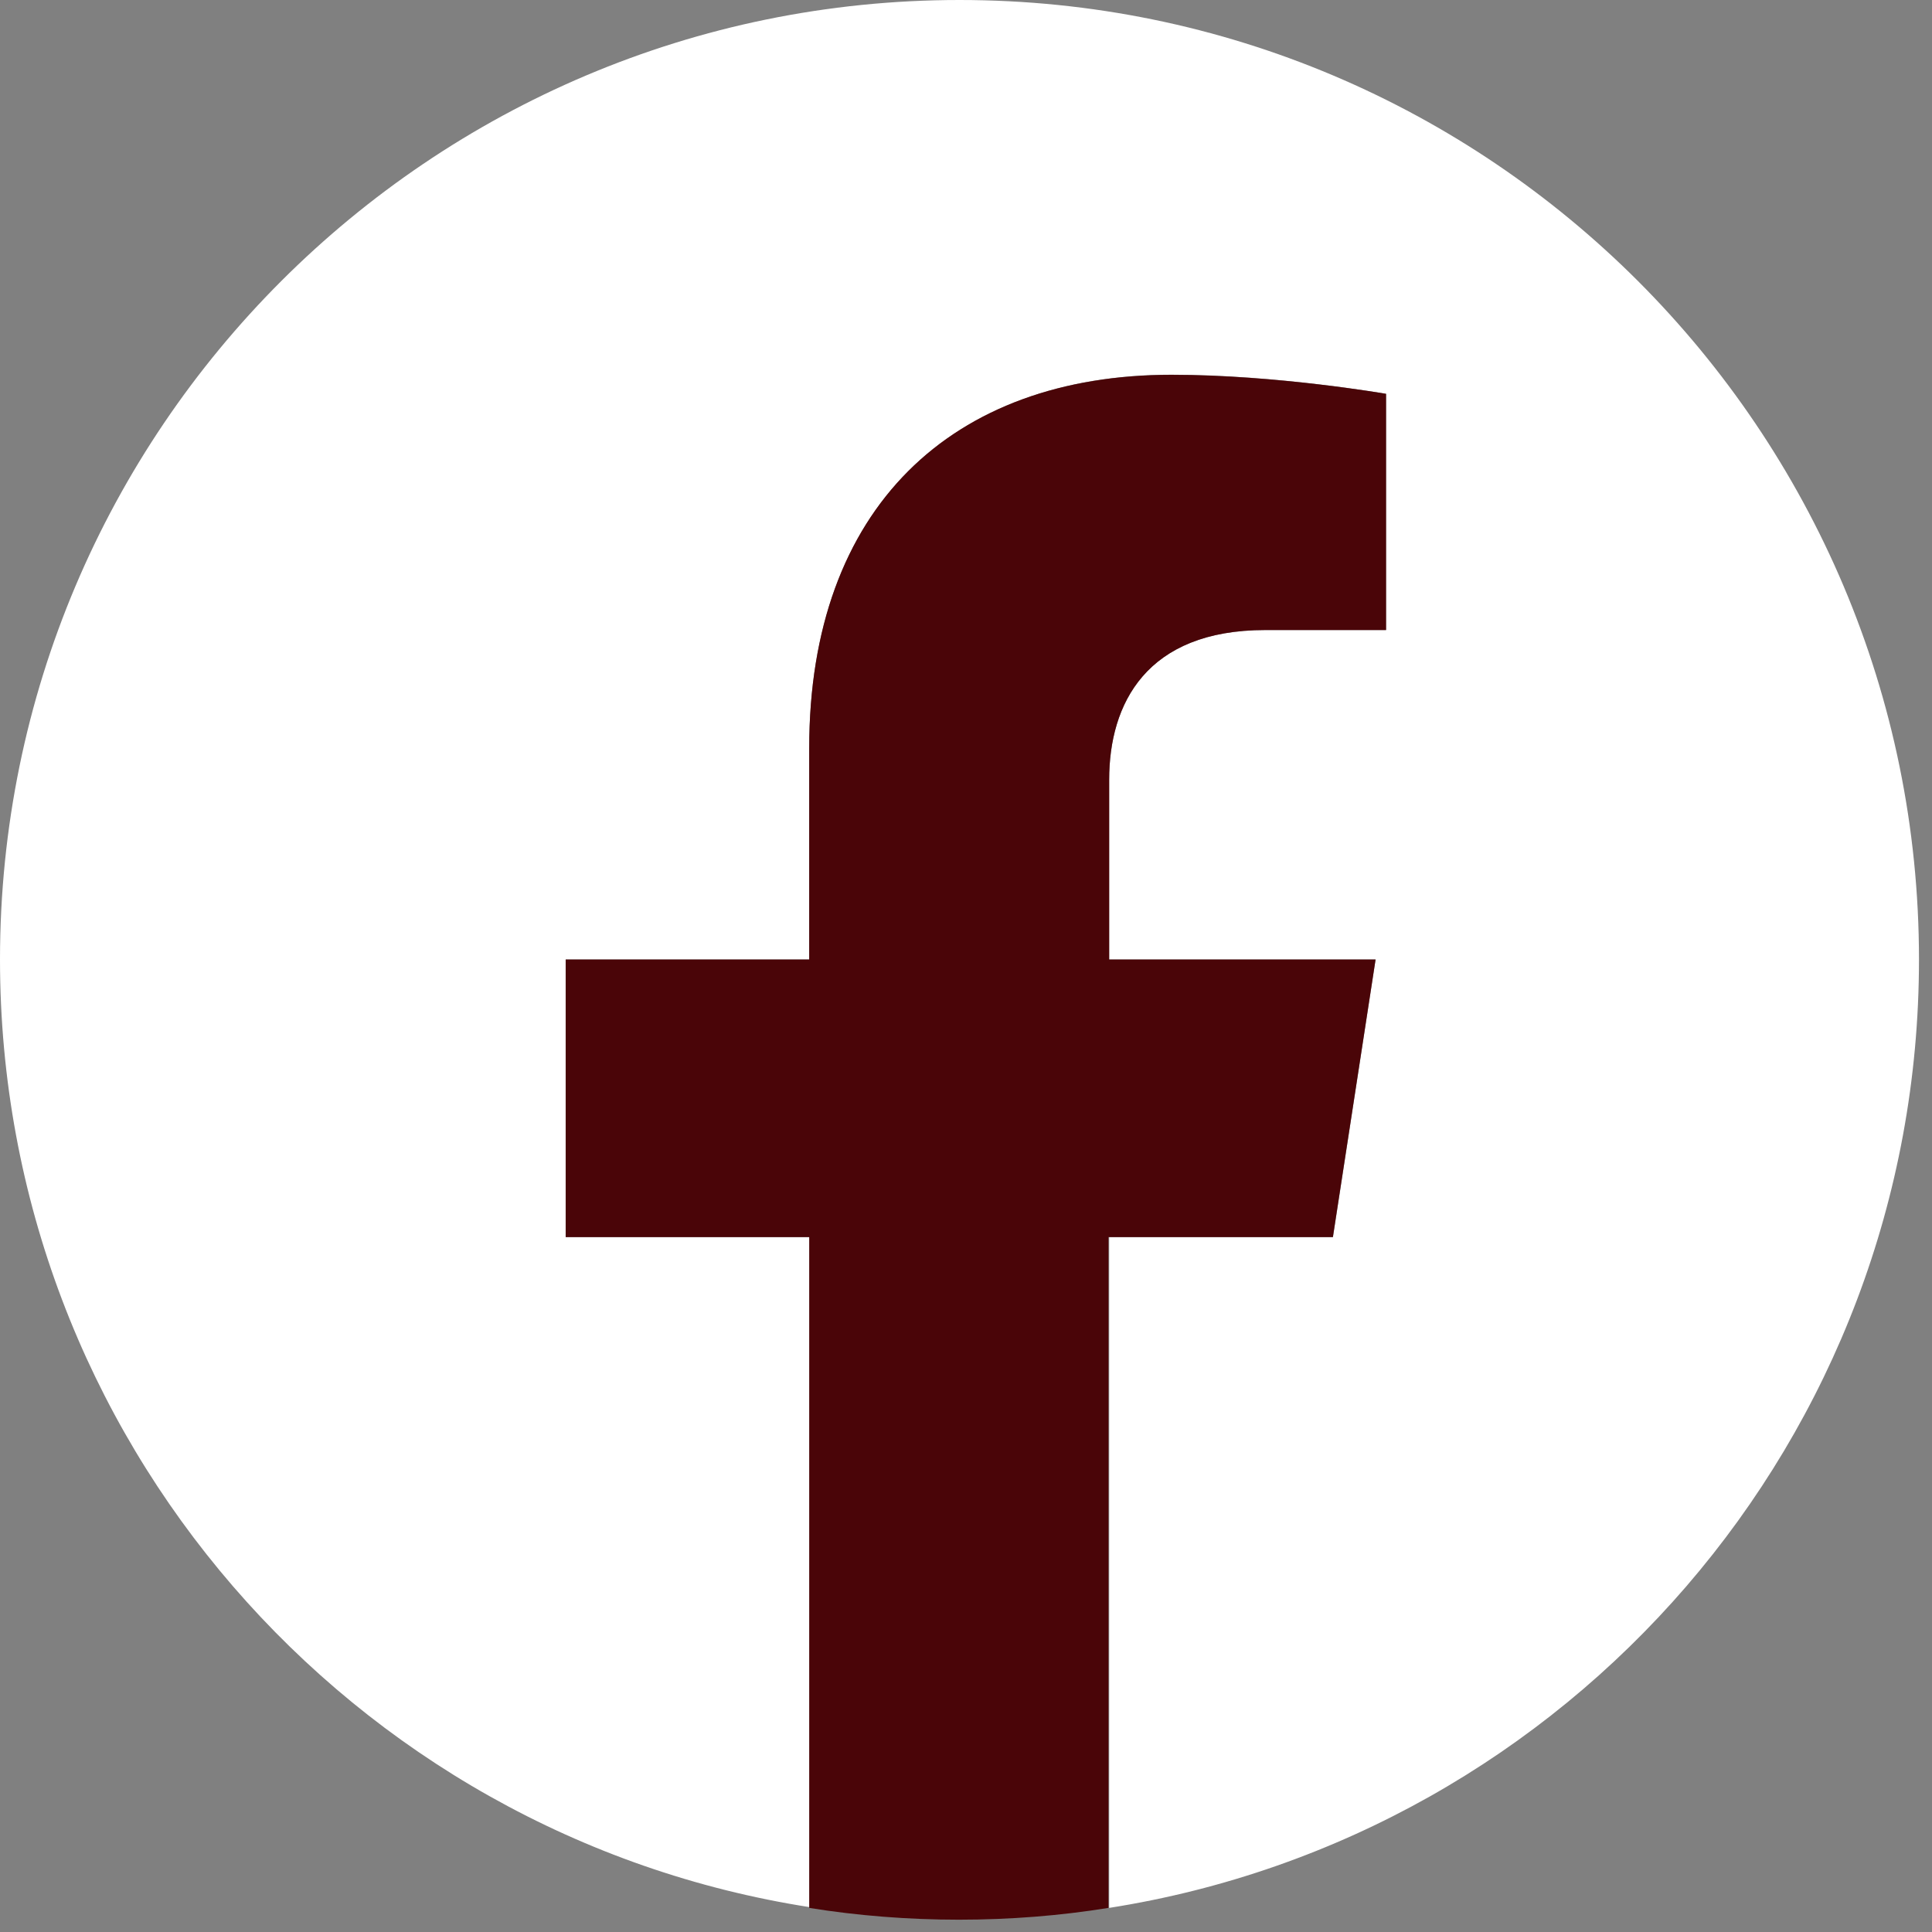
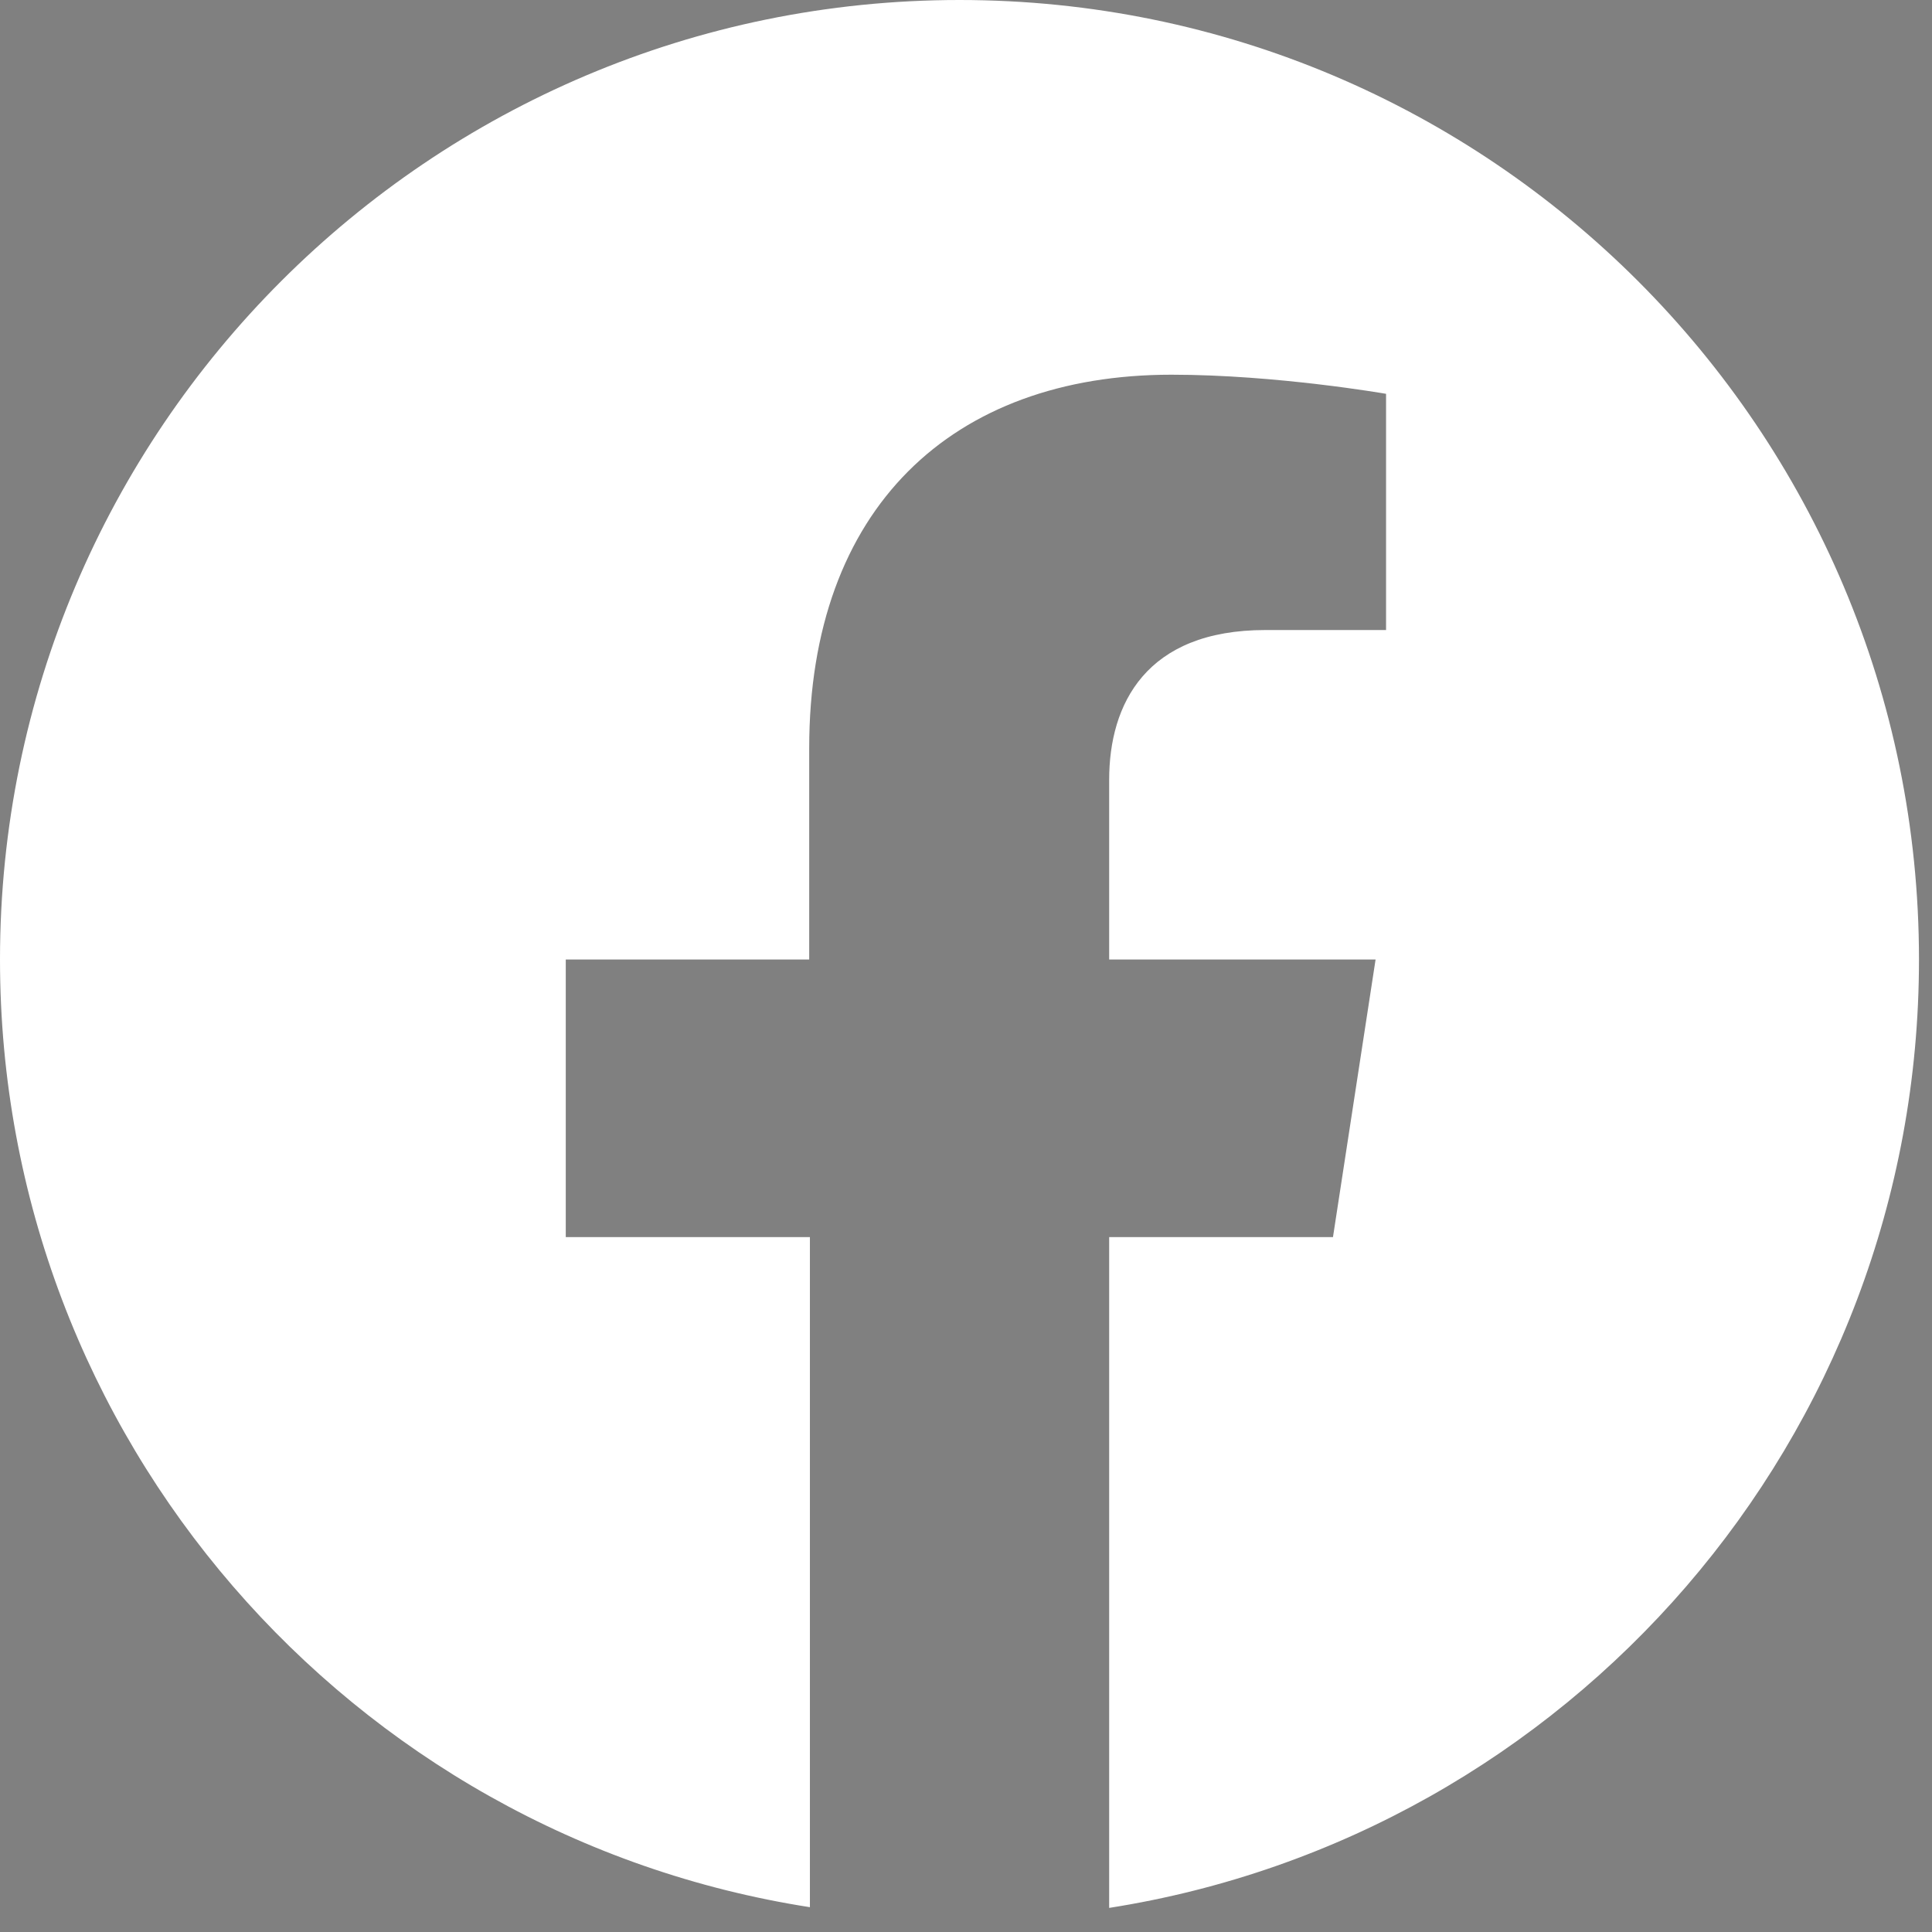
<svg xmlns="http://www.w3.org/2000/svg" width="19" height="19" viewBox="0 0 19 19" fill="none">
  <rect x="0" y="0" width="19" height="19" fill="#808080" stroke="none" />
  <path d="M18.872 9.436C18.872 4.228 14.651 0 9.436 0C4.228 0 0 4.228 0 9.436C0 14.148 3.453 18.053 7.965 18.756V12.166H5.564V9.436H7.958V7.358C7.958 4.996 9.365 3.685 11.521 3.685C12.554 3.685 13.631 3.873 13.631 3.873V6.196H12.444C11.269 6.196 10.908 6.925 10.908 7.668V9.436H13.528L13.109 12.166H10.908V18.763C15.426 18.053 18.872 14.148 18.872 9.436Z" fill="white" />
-   <path d="M13.108 12.166L13.528 9.436H10.908V7.668C10.908 6.919 11.275 6.196 12.444 6.196H13.631V3.873C13.631 3.873 12.553 3.686 11.521 3.686C9.365 3.686 7.958 4.989 7.958 7.358V9.436H5.563V12.166H7.958V18.763C8.436 18.84 8.933 18.879 9.43 18.879C9.933 18.879 10.424 18.84 10.901 18.763V12.166H13.108Z" fill="#4A0508" />
</svg>